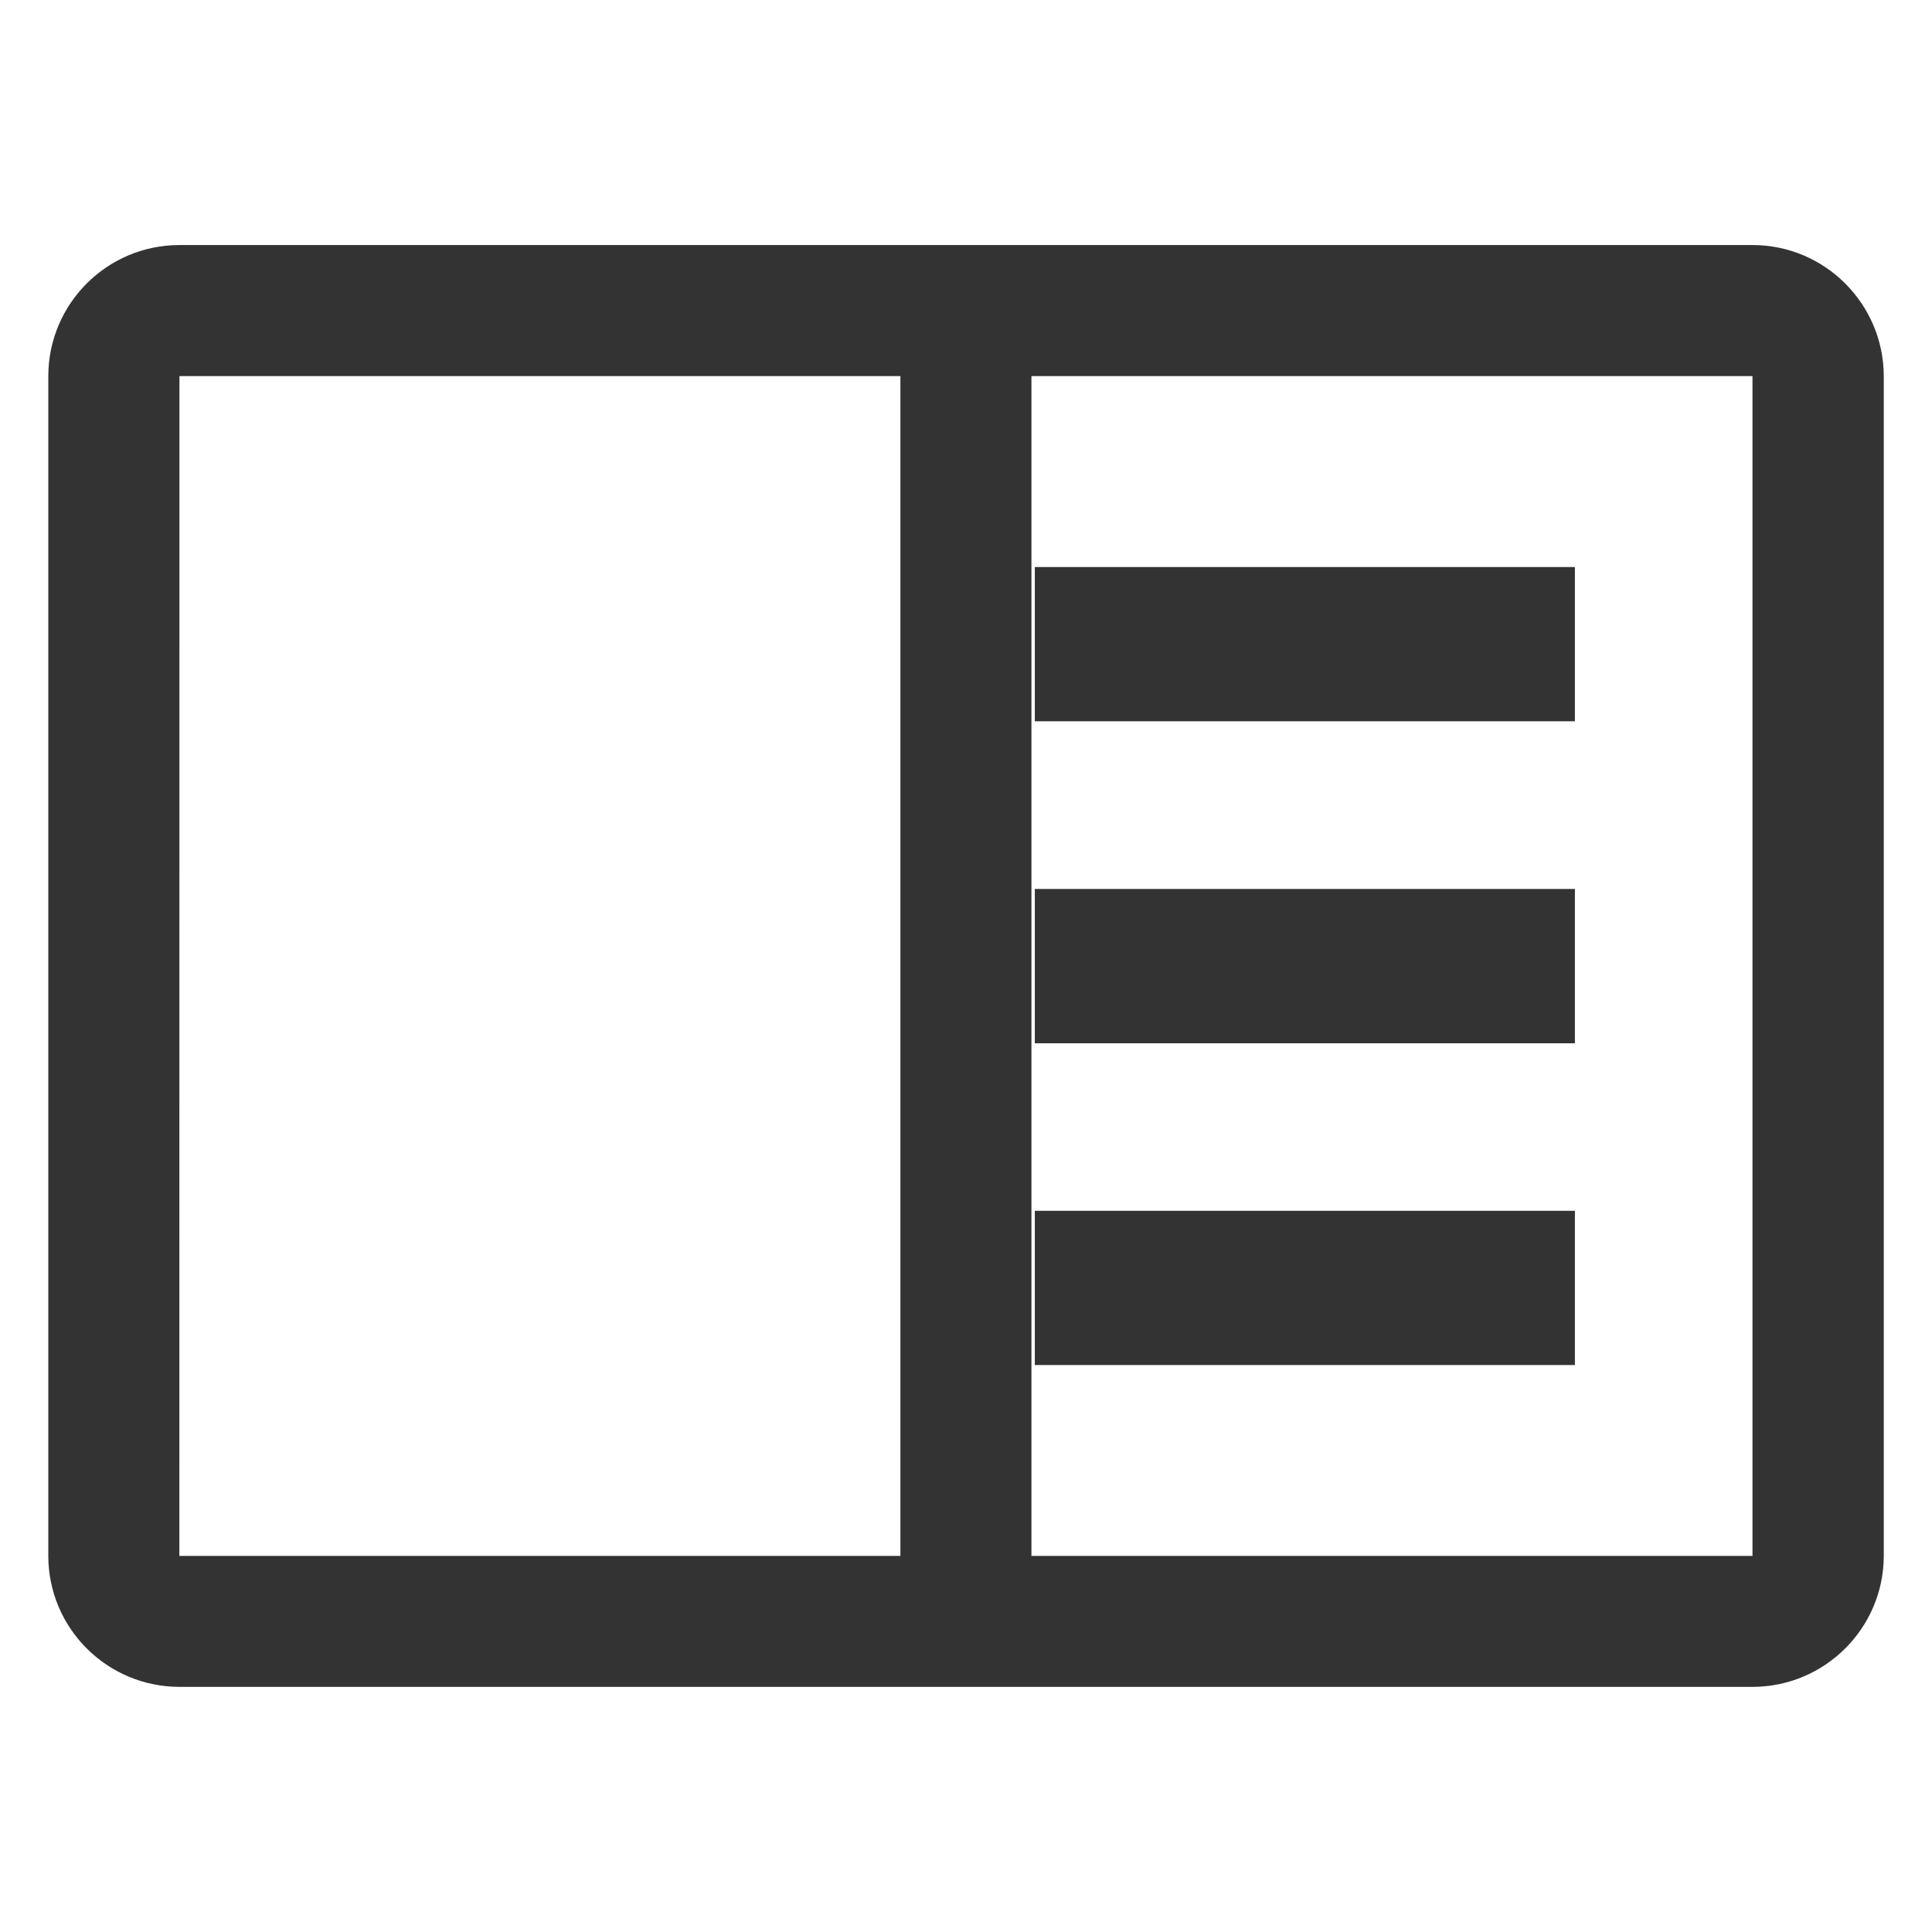
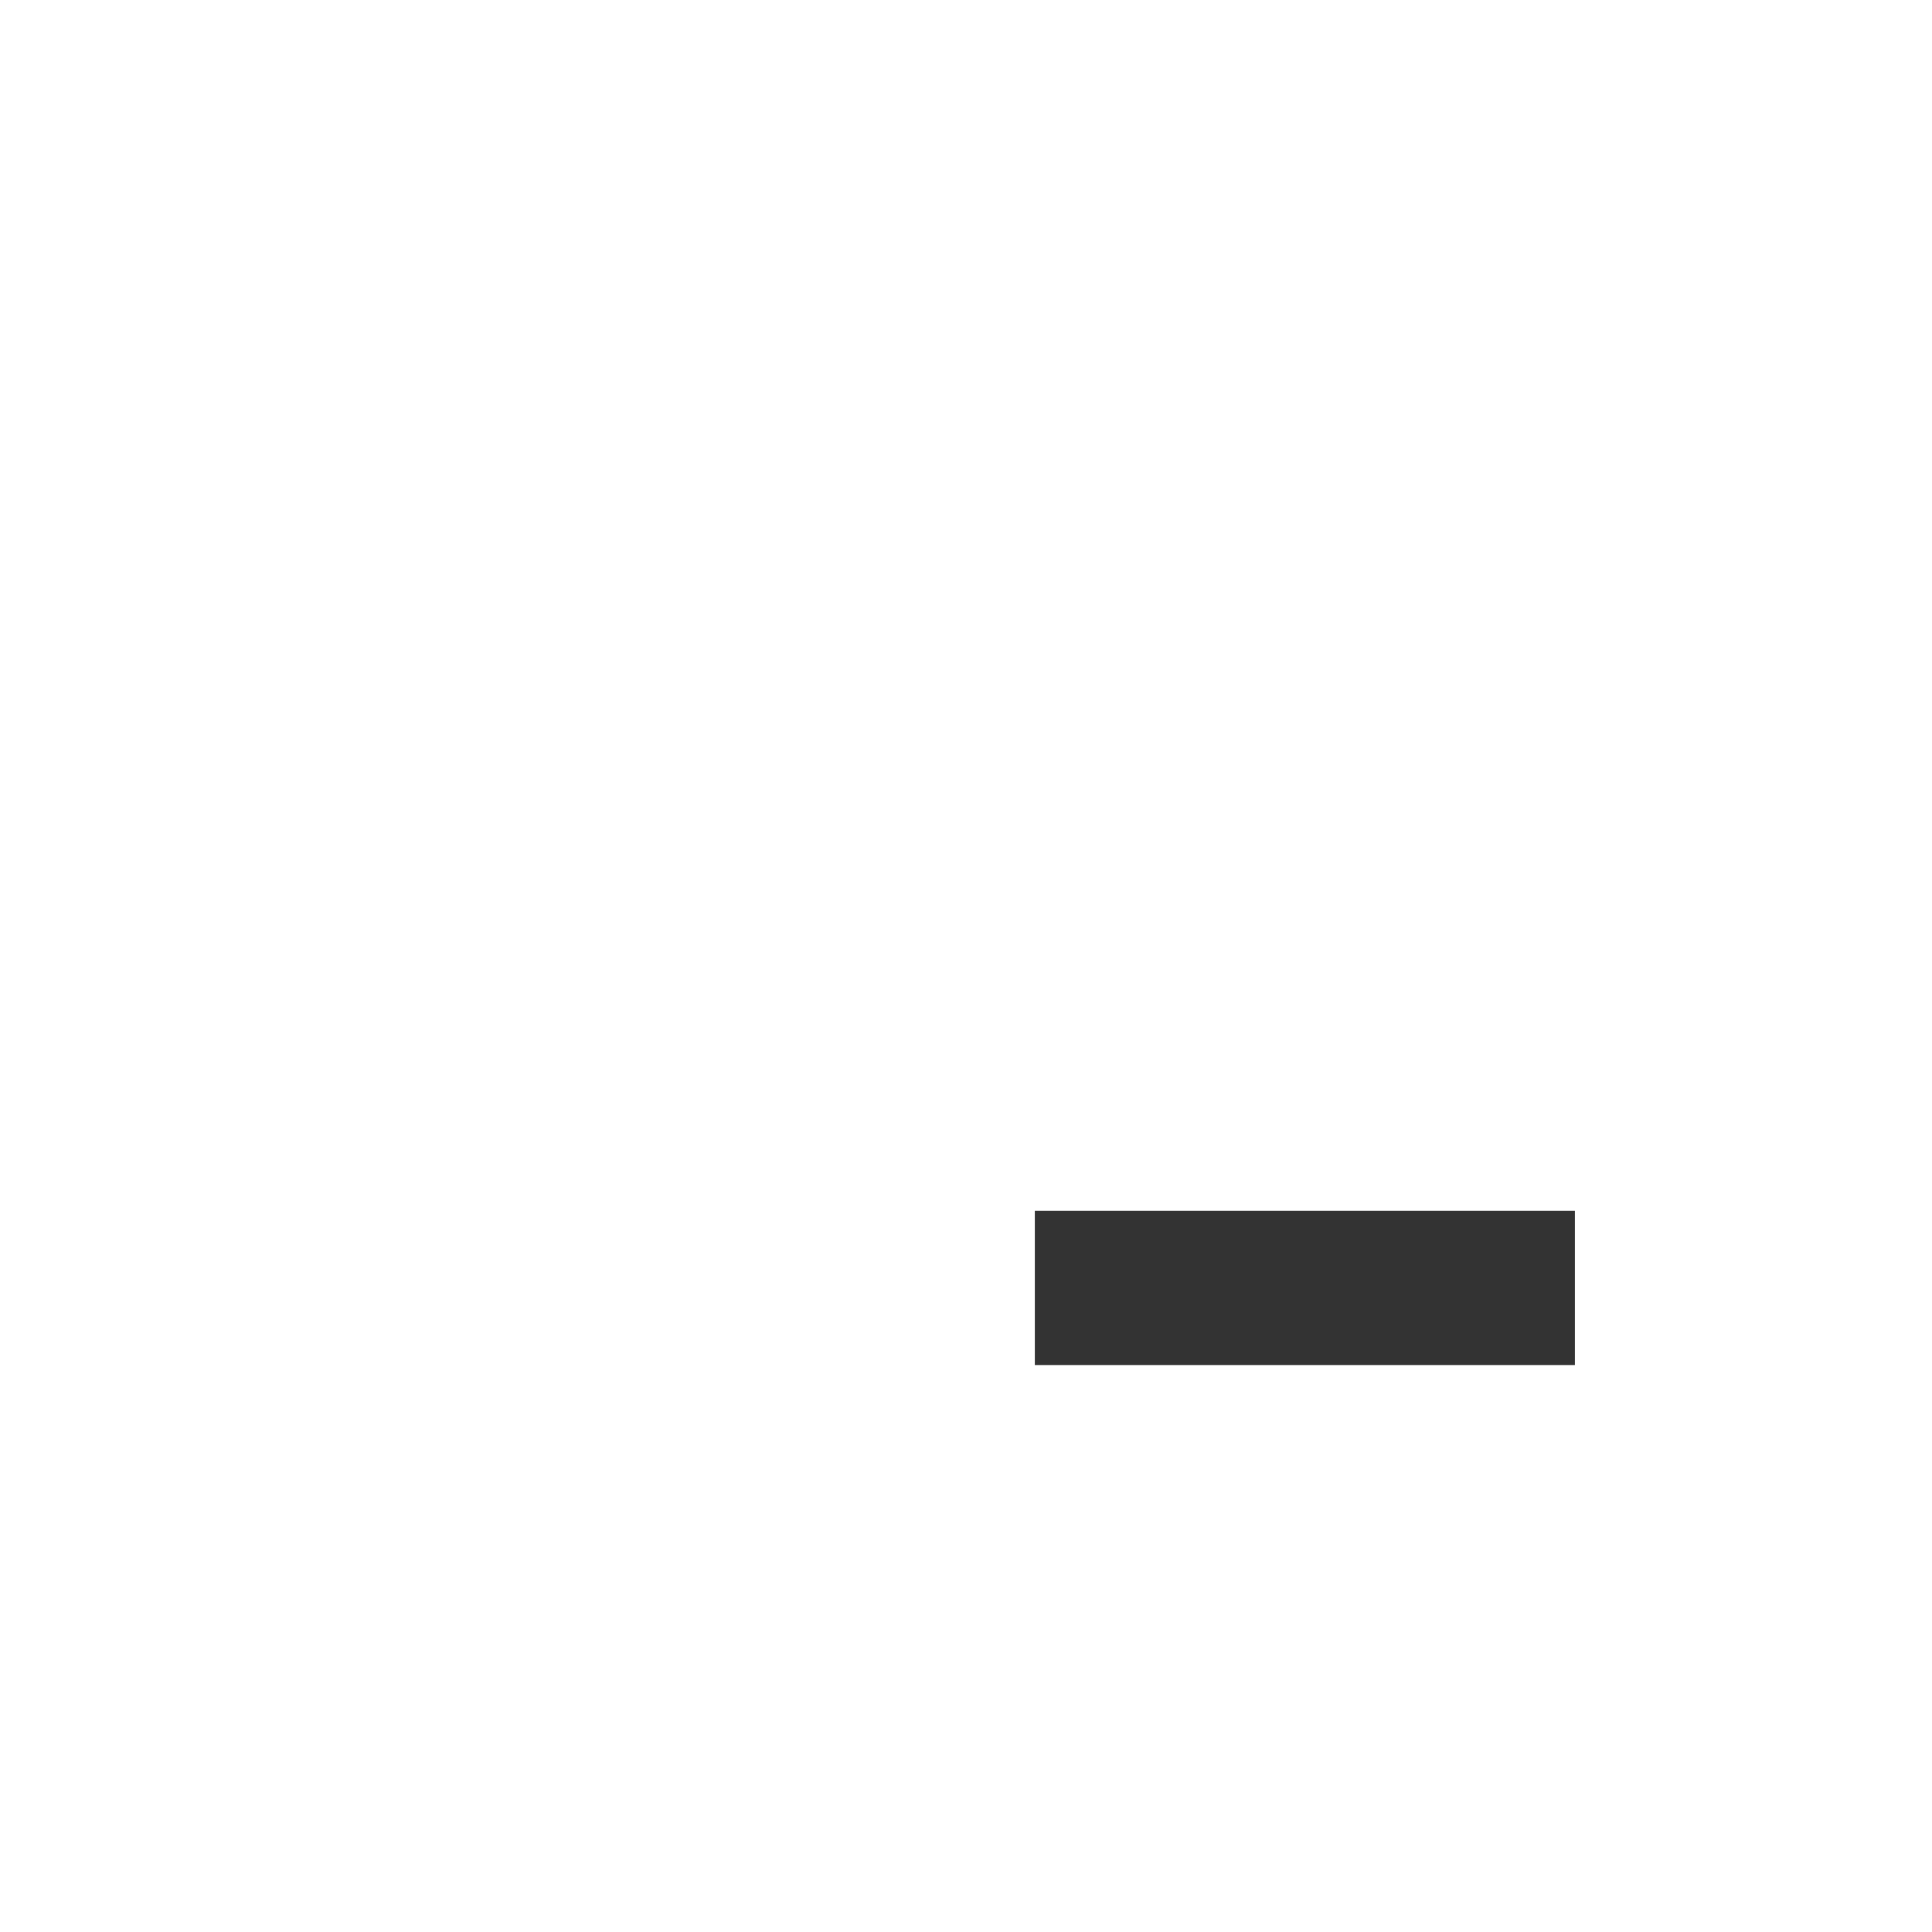
<svg xmlns="http://www.w3.org/2000/svg" version="1.1" id="圖層_1" x="0px" y="0px" width="24px" height="24px" viewBox="0 -3.044 24 24" enable-background="new 0 -3.044 24 24" xml:space="preserve">
  <g id="notebook" transform="translate(-12 -30)">
-     <path id="Path_208" fill="#333333" d="M24.855,34h6.709v1.916h-6.709V34z" />
-     <path id="Path_209" fill="#333333" d="M24.855,37.999h6.709v1.917h-6.709V37.999z" />
    <path id="Path_210" fill="#333333" d="M24.855,41.997h6.709v1.916h-6.709V41.997z" />
-     <path id="Path_211" fill="#333333" d="M33.77,30H14.228c-0.898,0.001-1.627,0.729-1.628,1.628v14.656   c0.001,0.898,0.729,1.625,1.628,1.627h19.54c0.9,0,1.631-0.729,1.633-1.627V31.628C35.398,30.729,34.668,30,33.77,30z    M14.229,31.628h8.956v14.656h-8.957L14.229,31.628z M24.813,46.284V31.628h8.957v14.656H24.813z" />
  </g>
</svg>